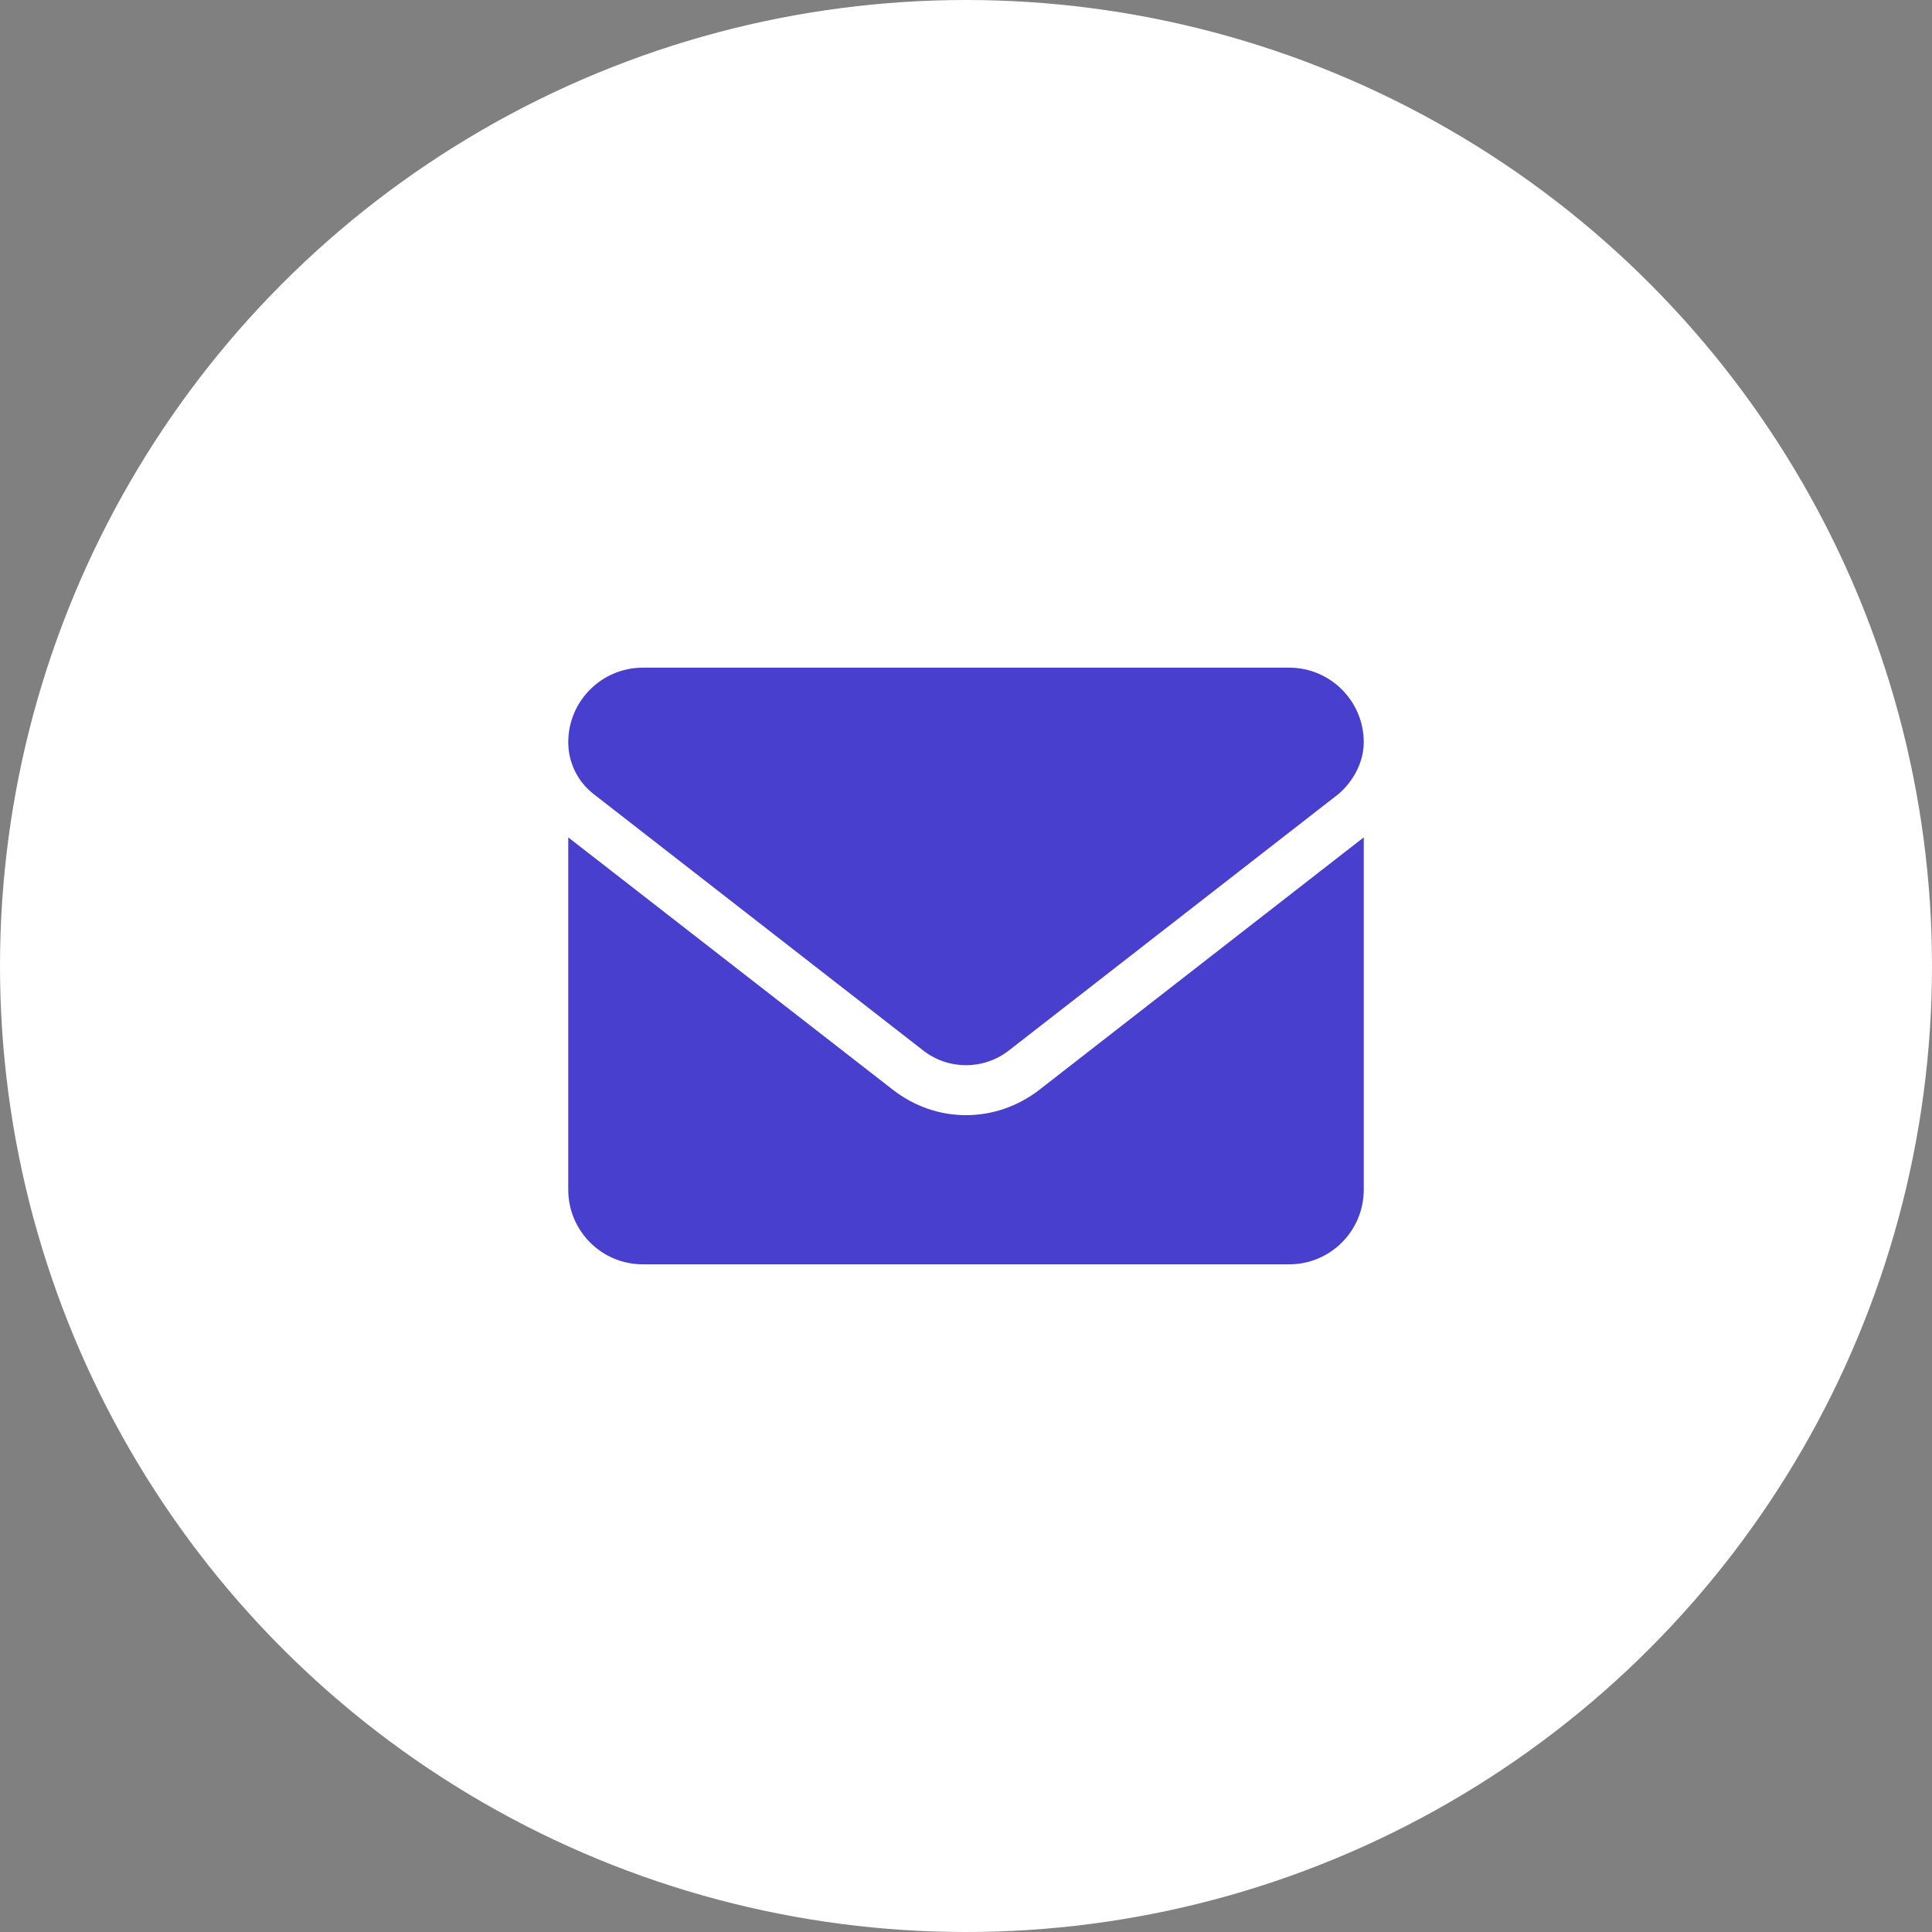
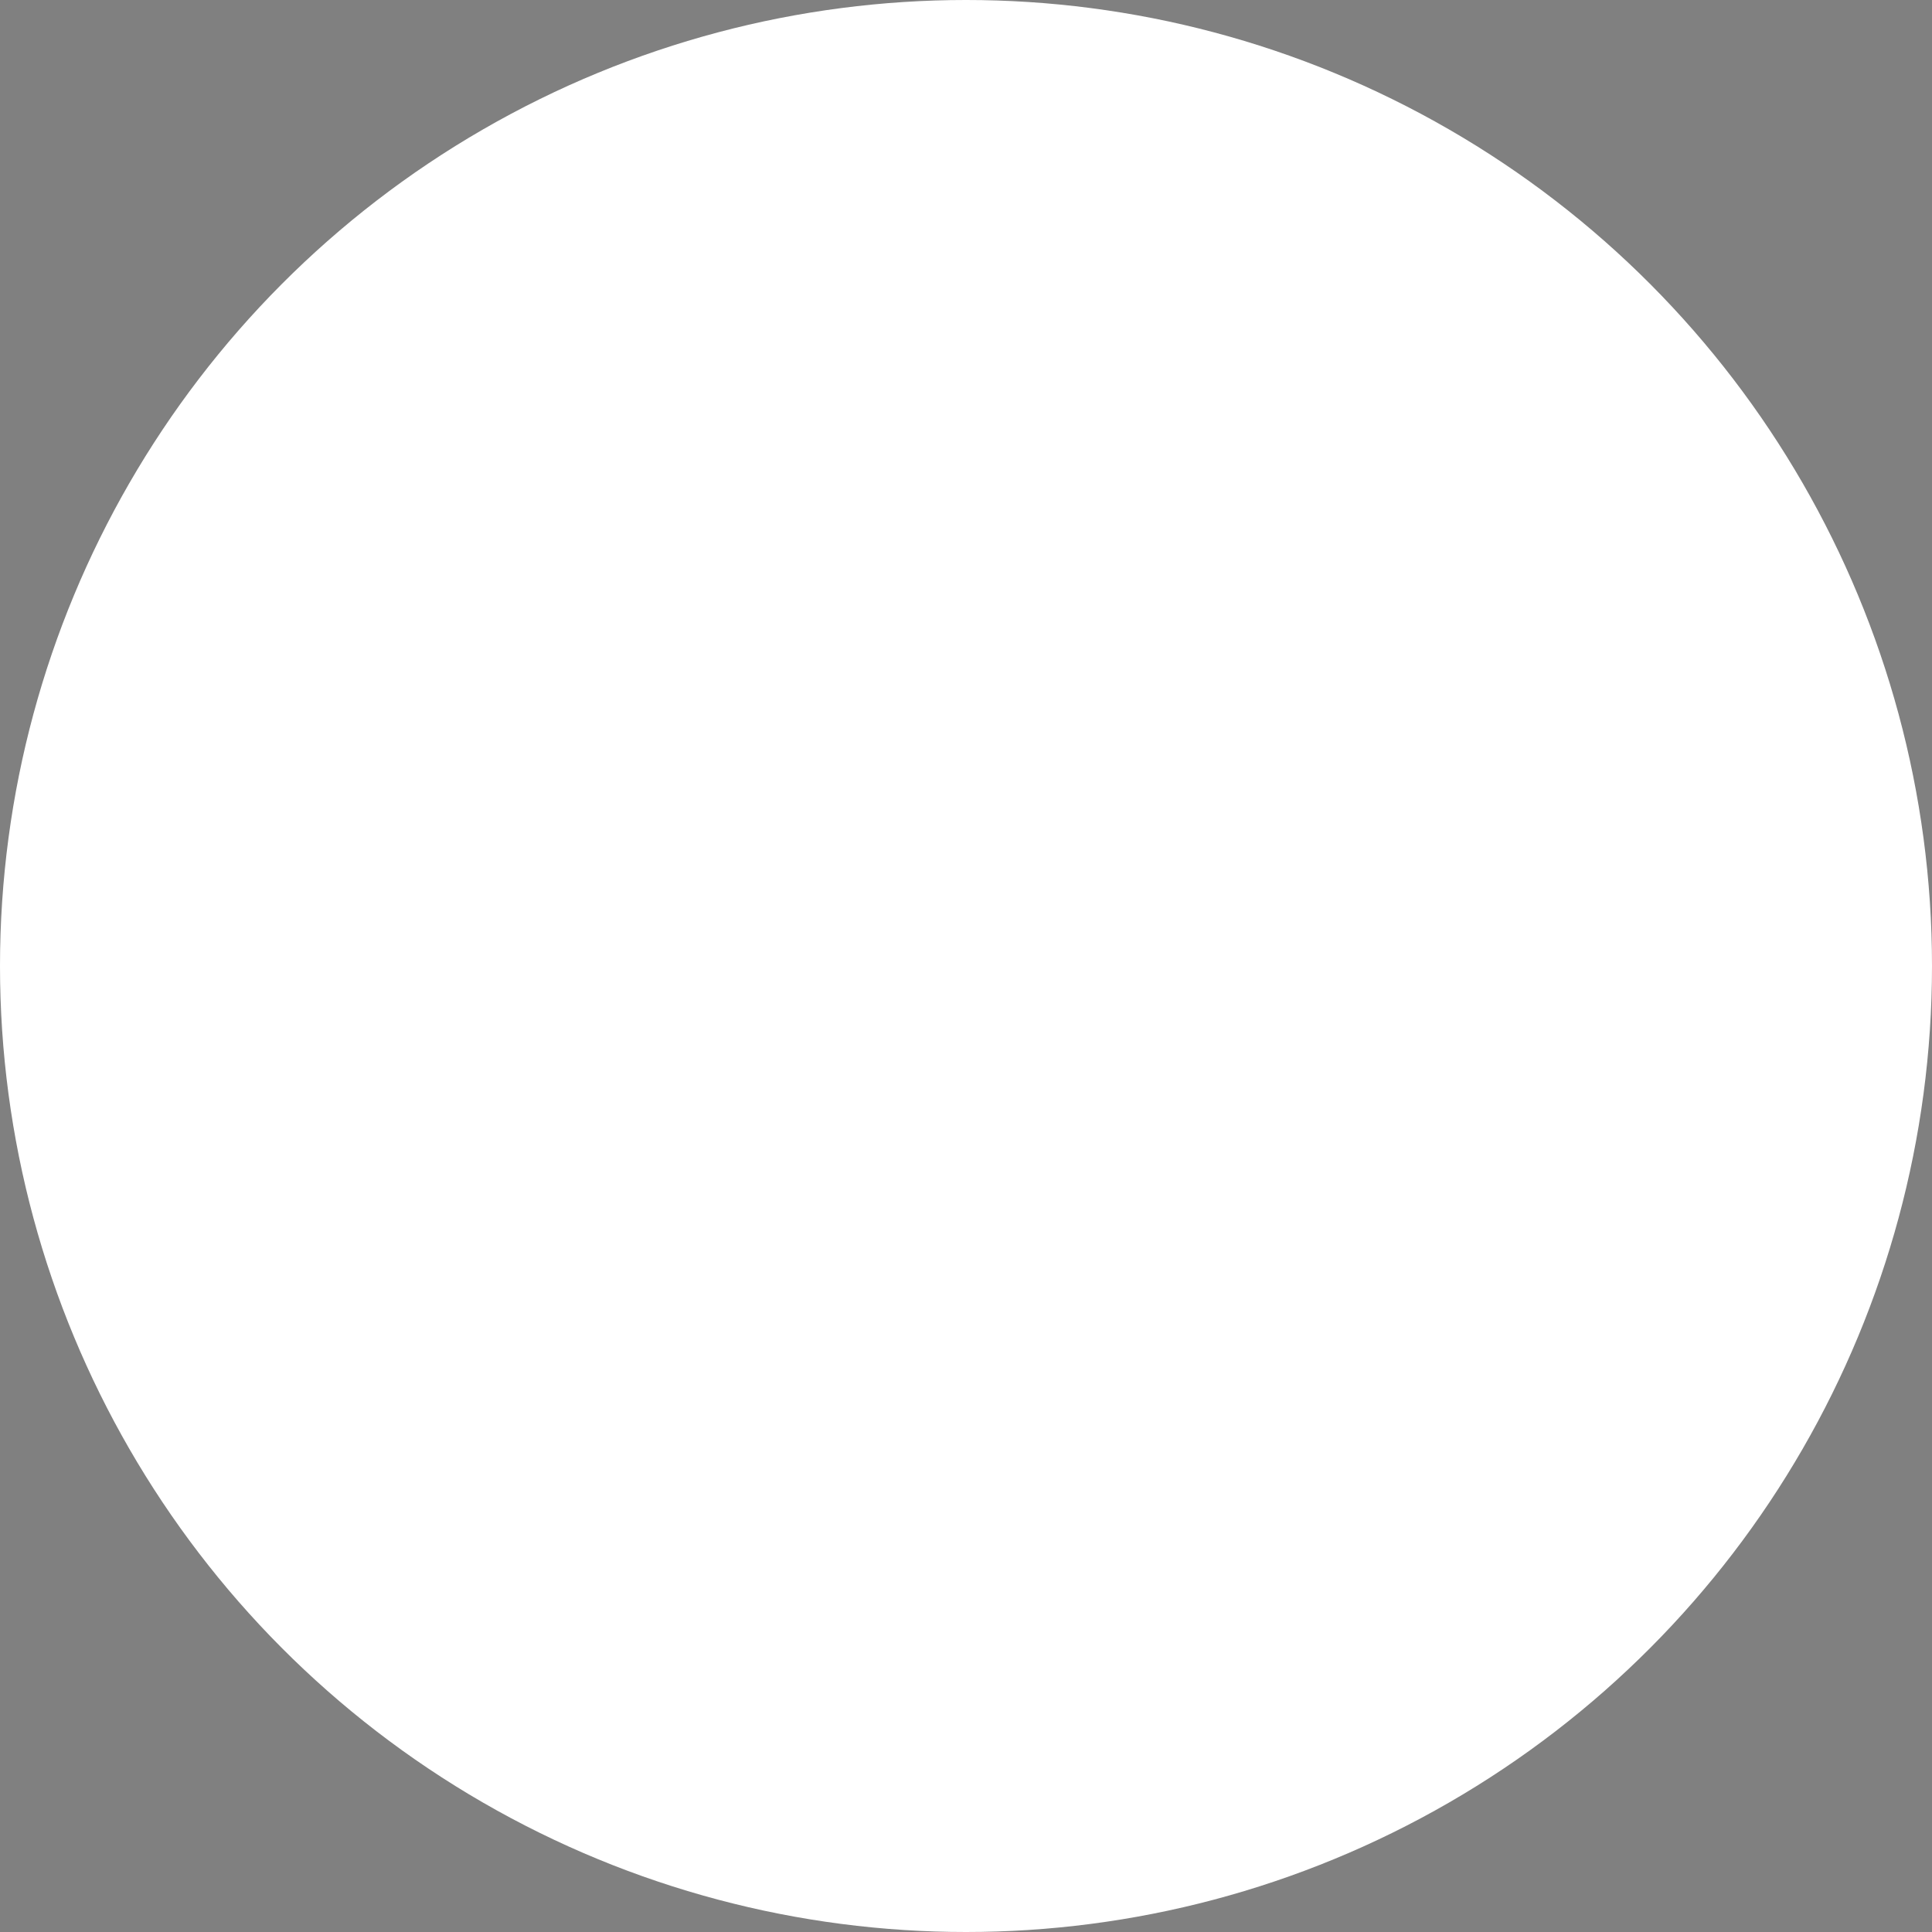
<svg xmlns="http://www.w3.org/2000/svg" width="24" height="24" viewBox="0 0 24 24" fill="none">
  <rect x="0" y="0" width="24" height="24" fill="#808080" stroke="none" />
  <circle cx="12" cy="12" r="12" fill="white" />
  <g clip-path="url(#clip0_33_829)">
-     <path d="M12 13.853C11.681 13.853 11.362 13.748 11.09 13.536L7.059 10.402V14.779C7.059 15.291 7.474 15.706 7.985 15.706H16.015C16.526 15.706 16.941 15.291 16.941 14.779V10.402L12.911 13.538C12.639 13.748 12.319 13.853 12 13.853ZM7.373 9.863L11.469 13.05C11.781 13.293 12.219 13.293 12.532 13.05L16.628 9.863C16.808 9.709 16.941 9.471 16.941 9.22C16.941 8.709 16.526 8.294 16.015 8.294H7.985C7.474 8.294 7.059 8.709 7.059 9.22C7.059 9.471 7.175 9.709 7.373 9.863Z" fill="#483FCF" />
+     <path d="M12 13.853C11.681 13.853 11.362 13.748 11.09 13.536L7.059 10.402V14.779C7.059 15.291 7.474 15.706 7.985 15.706H16.015C16.526 15.706 16.941 15.291 16.941 14.779V10.402L12.911 13.538C12.639 13.748 12.319 13.853 12 13.853ZM7.373 9.863C11.781 13.293 12.219 13.293 12.532 13.05L16.628 9.863C16.808 9.709 16.941 9.471 16.941 9.22C16.941 8.709 16.526 8.294 16.015 8.294H7.985C7.474 8.294 7.059 8.709 7.059 9.22C7.059 9.471 7.175 9.709 7.373 9.863Z" fill="#483FCF" />
  </g>
  <defs>
    <clipPath id="clip0_33_829">
-       <rect width="9.882" height="9.882" fill="white" transform="translate(7.059 7.059)" />
-     </clipPath>
+       </clipPath>
  </defs>
</svg>